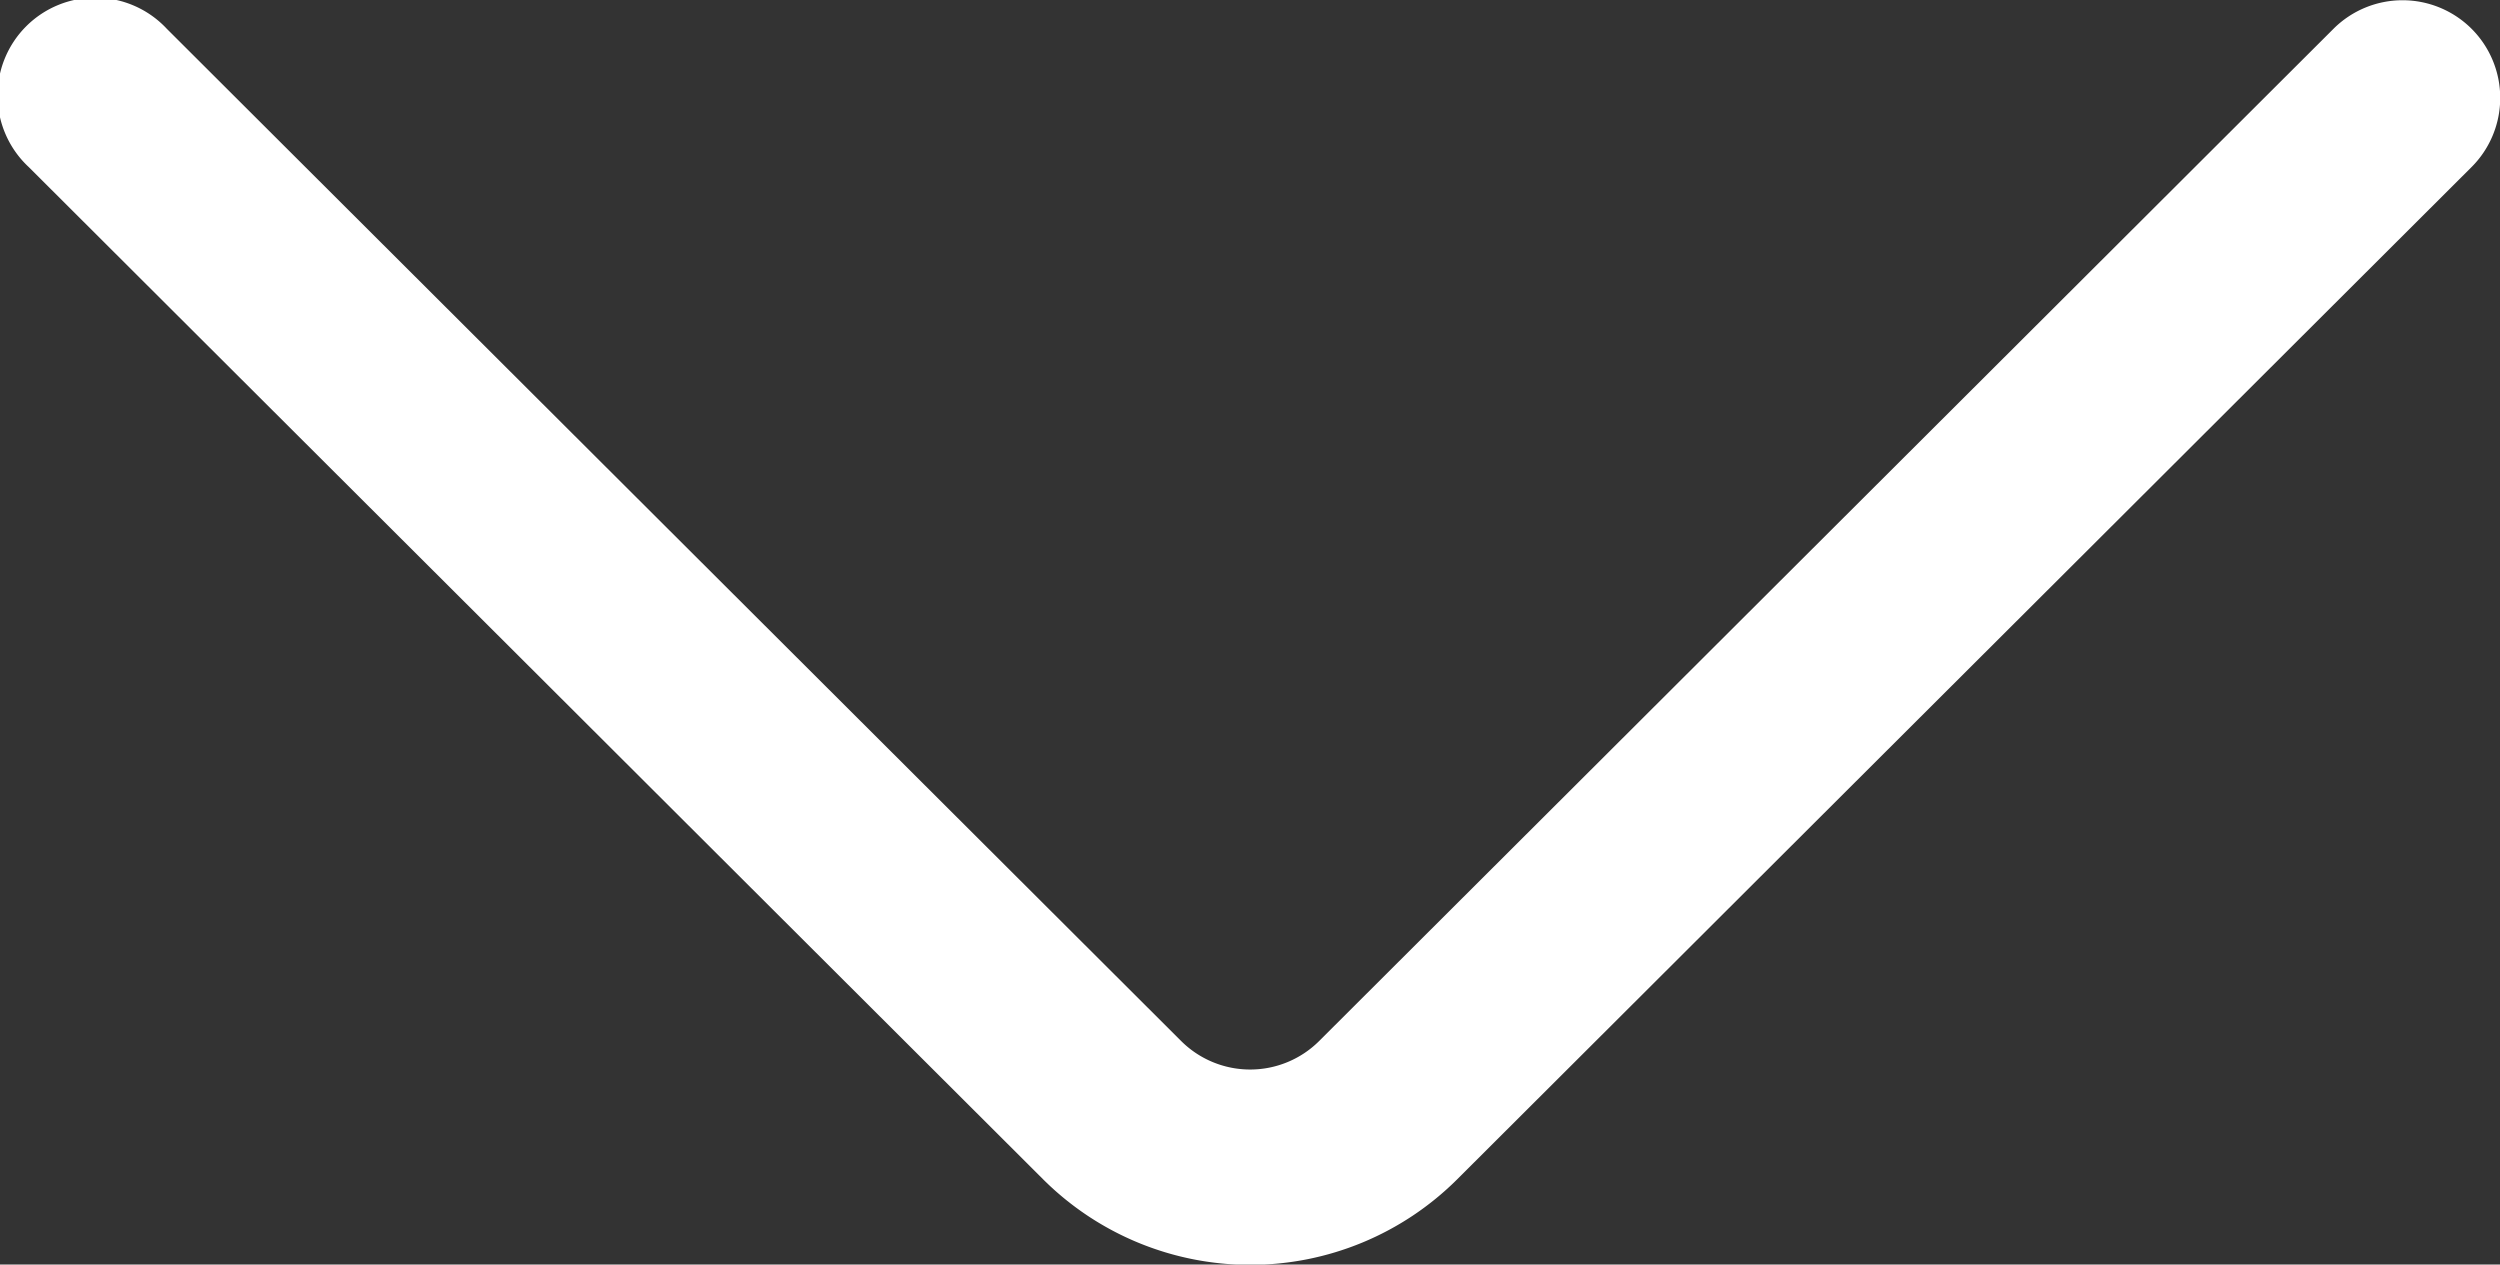
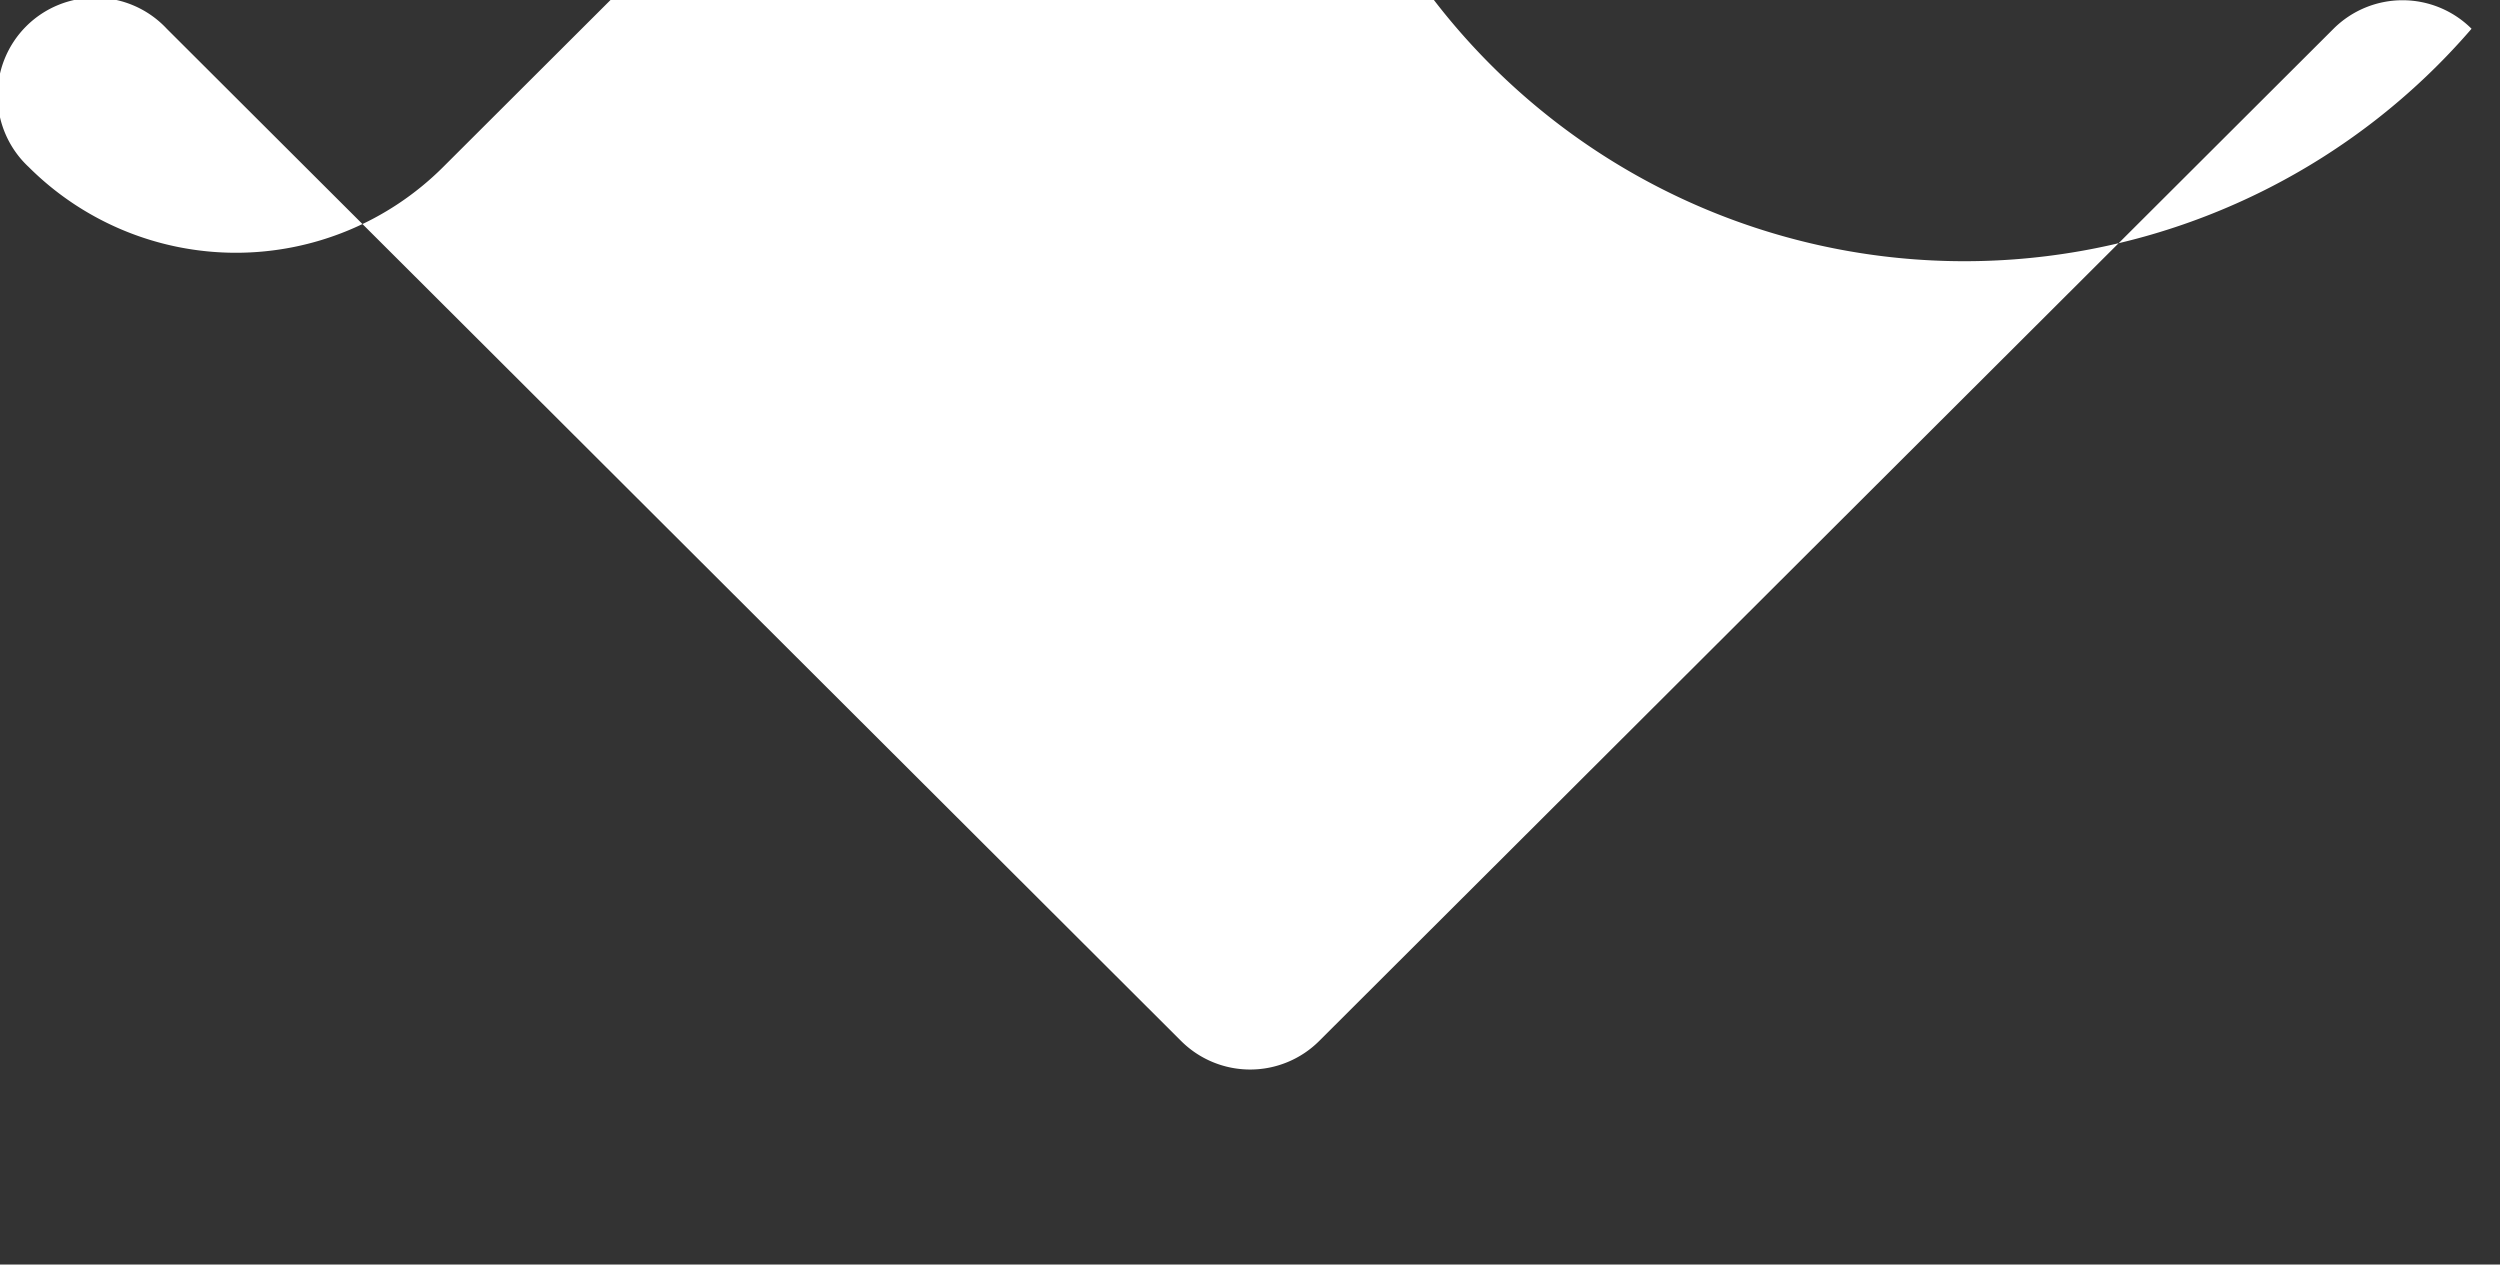
<svg xmlns="http://www.w3.org/2000/svg" width="8.26" height="4.178" viewBox="0 0 8.26 4.178">
  <rect x="0" y="0" width="8.26" height="4.178" fill="#333333" stroke="none" />
  <g id="down-arrow" transform="translate(0 -126.513)">
    <g id="Сгруппировать_49" data-name="Сгруппировать 49" transform="translate(0 126.513)">
-       <path id="Контур_28" data-name="Контур 28" d="M8.166,126.608a.323.323,0,0,0-.456,0l-3.351,3.344a.323.323,0,0,1-.457,0L.551,126.608a.323.323,0,1,0-.456.457l3.351,3.344a.969.969,0,0,0,1.369,0l3.351-3.344A.323.323,0,0,0,8.166,126.608Z" transform="translate(0 -126.513)" fill="#fff" />
+       <path id="Контур_28" data-name="Контур 28" d="M8.166,126.608a.323.323,0,0,0-.456,0l-3.351,3.344a.323.323,0,0,1-.457,0L.551,126.608a.323.323,0,1,0-.456.457a.969.969,0,0,0,1.369,0l3.351-3.344A.323.323,0,0,0,8.166,126.608Z" transform="translate(0 -126.513)" fill="#fff" />
    </g>
  </g>
</svg>